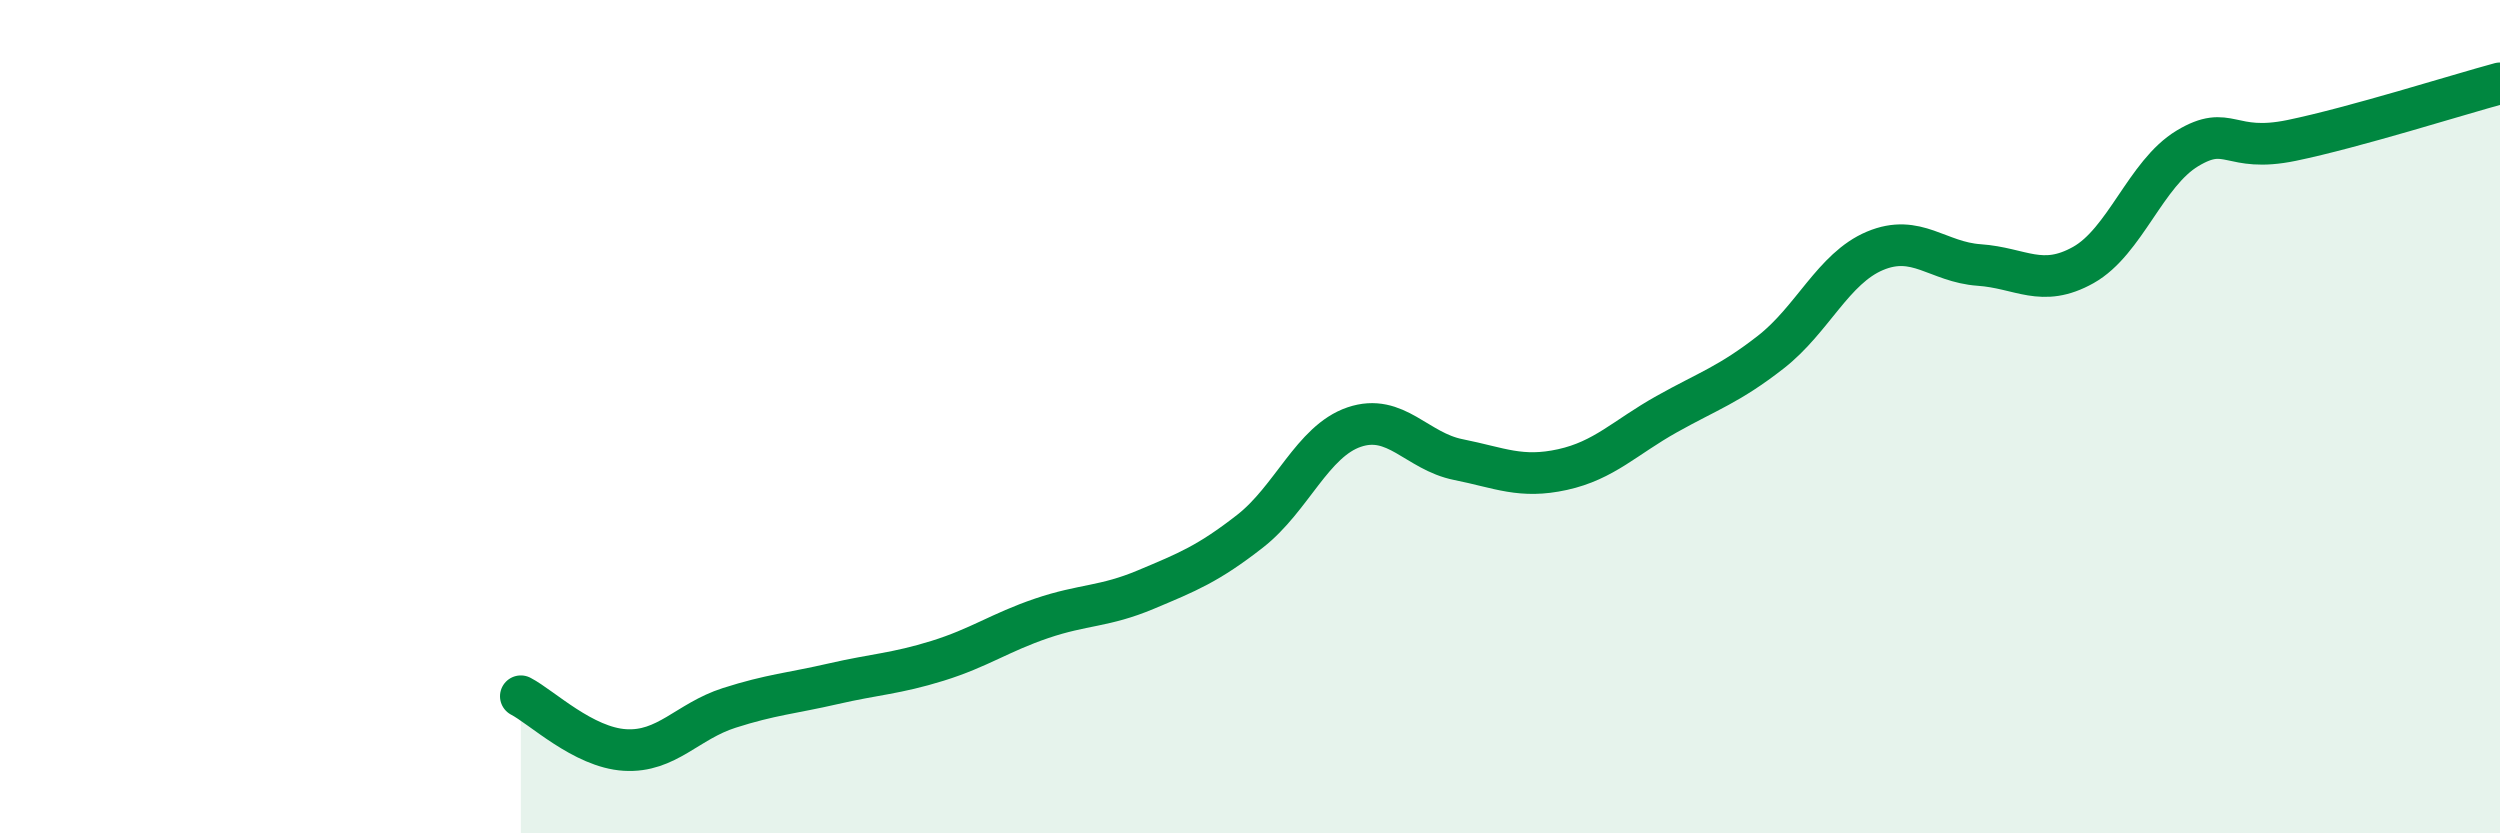
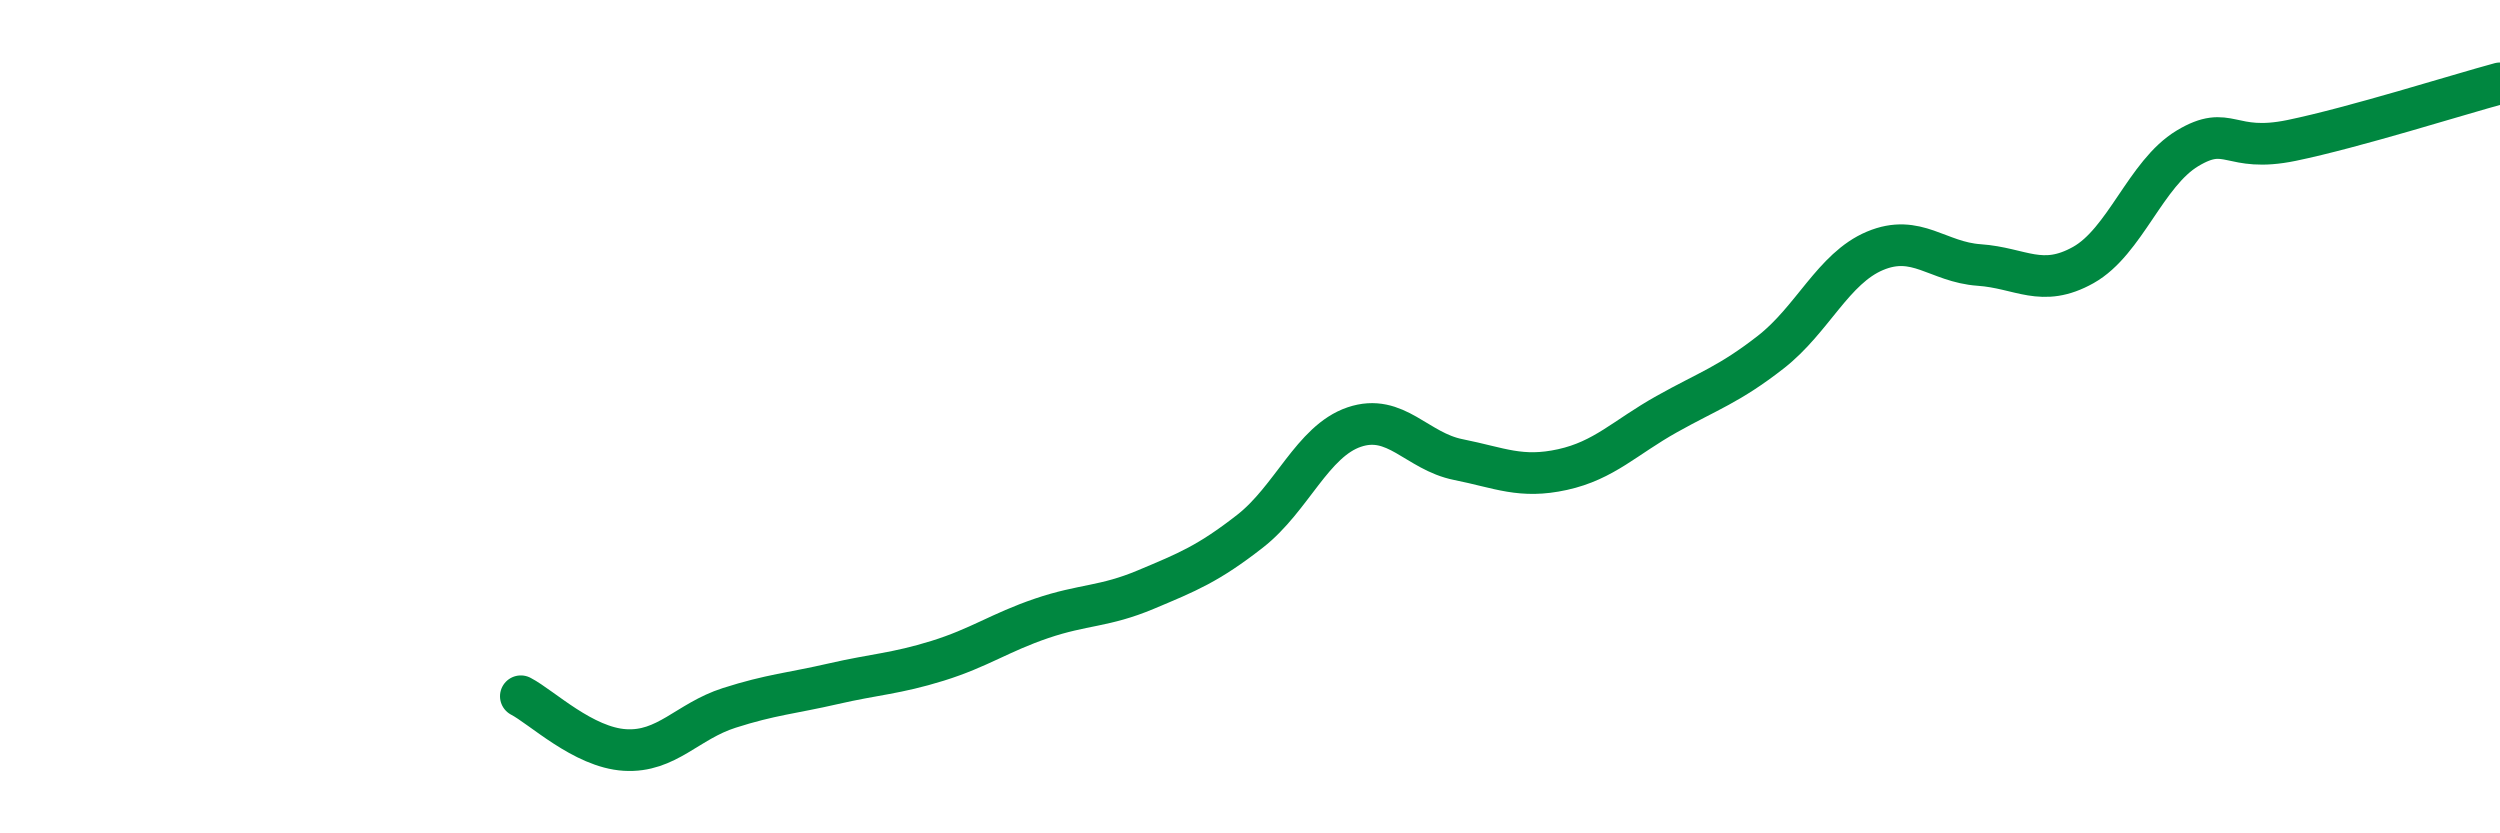
<svg xmlns="http://www.w3.org/2000/svg" width="60" height="20" viewBox="0 0 60 20">
-   <path d="M 12.5,16.71 C 13,16.97 14,17.94 15,18 C 16,18.06 16.5,17.31 17.5,16.99 C 18.5,16.67 19,16.64 20,16.41 C 21,16.18 21.5,16.17 22.5,15.86 C 23.5,15.55 24,15.18 25,14.84 C 26,14.5 26.5,14.57 27.5,14.15 C 28.5,13.73 29,13.53 30,12.75 C 31,11.97 31.5,10.59 32.5,10.25 C 33.5,9.91 34,10.83 35,11.03 C 36,11.23 36.5,11.49 37.5,11.27 C 38.5,11.05 39,10.5 40,9.94 C 41,9.38 41.5,9.23 42.5,8.45 C 43.5,7.67 44,6.44 45,6.02 C 46,5.6 46.5,6.29 47.5,6.36 C 48.5,6.43 49,6.92 50,6.36 C 51,5.8 51.5,4.16 52.5,3.56 C 53.5,2.96 53.5,3.68 55,3.37 C 56.5,3.06 59,2.27 60,2L60 20L12.5 20Z" fill="#008740" opacity="0.1" stroke-linecap="round" stroke-linejoin="round" />
  <path d="M 12.5,16.71 C 13,16.97 14,17.94 15,18 C 16,18.06 16.5,17.31 17.5,16.99 C 18.5,16.67 19,16.64 20,16.41 C 21,16.18 21.5,16.17 22.5,15.86 C 23.5,15.55 24,15.18 25,14.84 C 26,14.5 26.5,14.57 27.5,14.15 C 28.5,13.73 29,13.53 30,12.75 C 31,11.97 31.5,10.59 32.5,10.25 C 33.5,9.91 34,10.83 35,11.03 C 36,11.23 36.5,11.49 37.5,11.27 C 38.5,11.05 39,10.5 40,9.94 C 41,9.38 41.5,9.23 42.5,8.45 C 43.5,7.67 44,6.44 45,6.02 C 46,5.6 46.5,6.29 47.5,6.36 C 48.5,6.43 49,6.92 50,6.36 C 51,5.8 51.5,4.16 52.5,3.56 C 53.5,2.96 53.5,3.68 55,3.37 C 56.5,3.06 59,2.27 60,2" stroke="#008740" stroke-width="1" fill="none" stroke-linecap="round" stroke-linejoin="round" />
</svg>